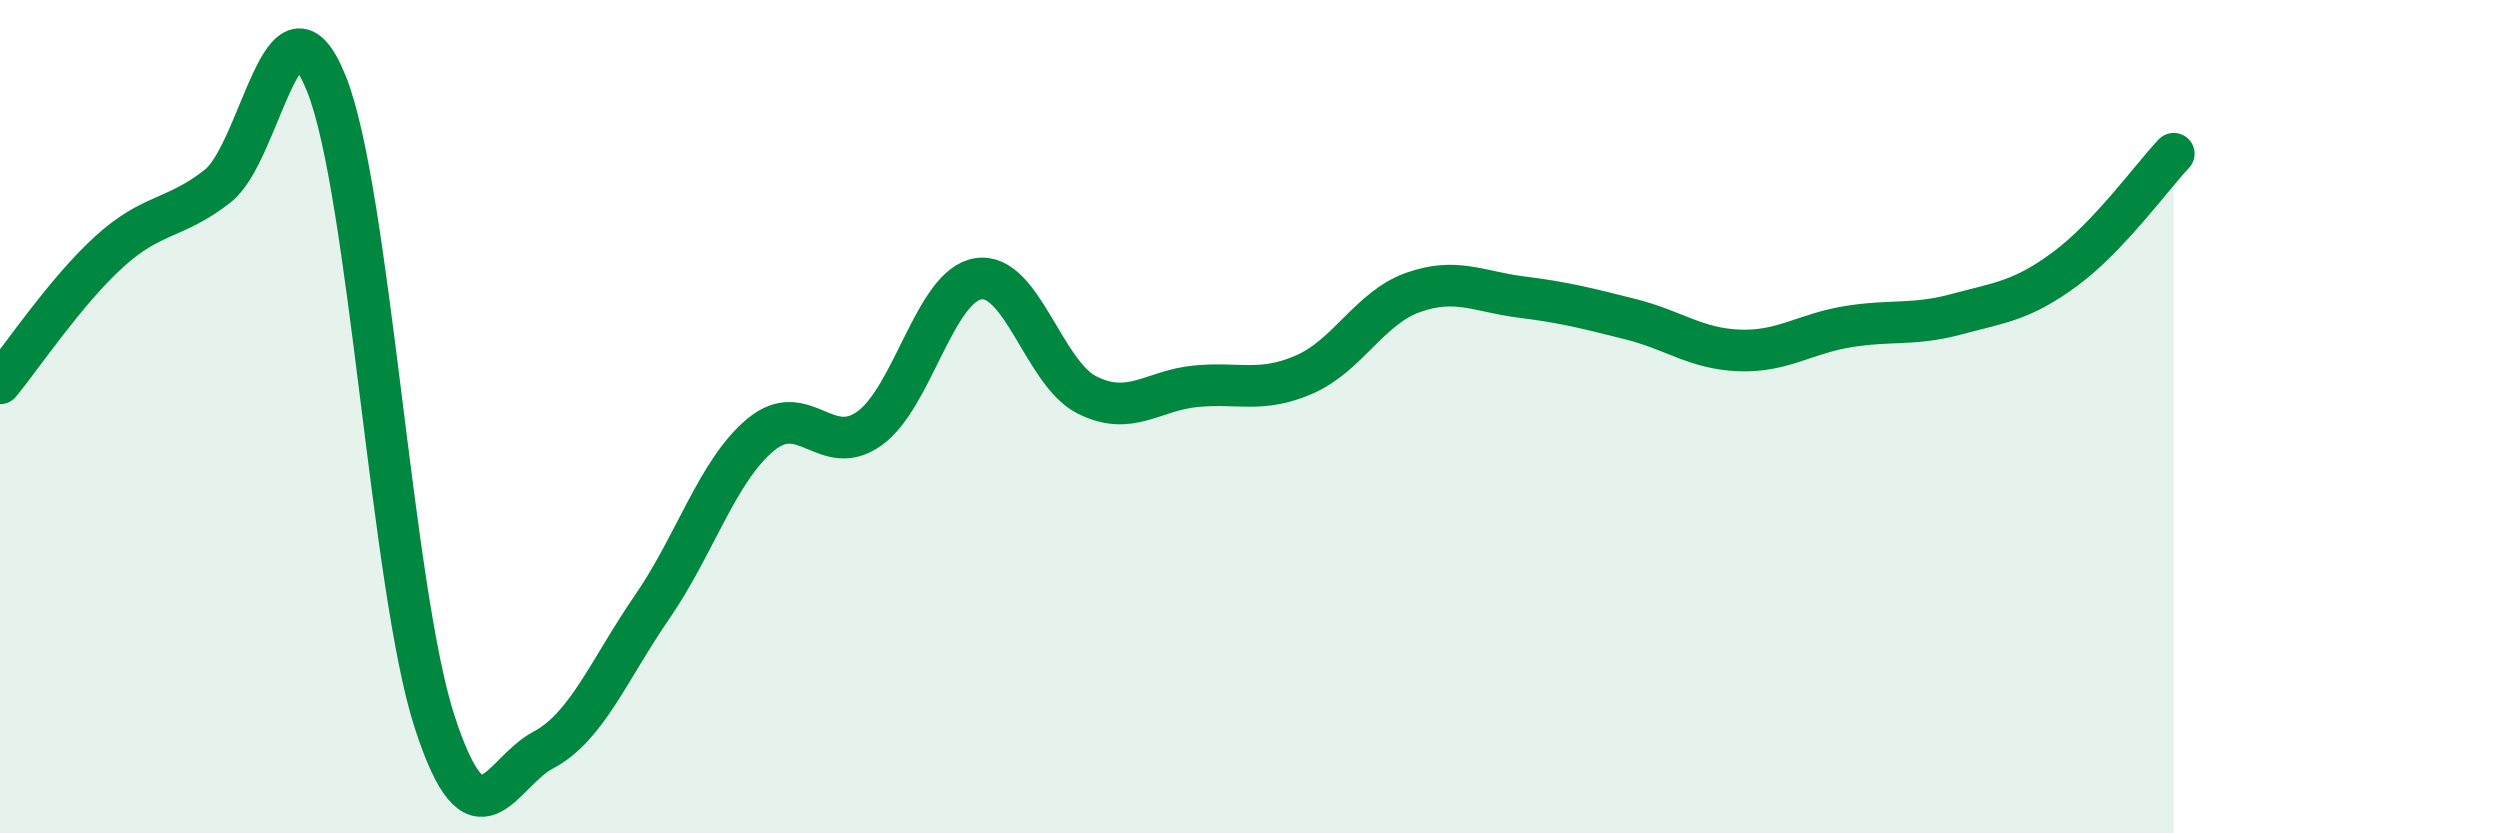
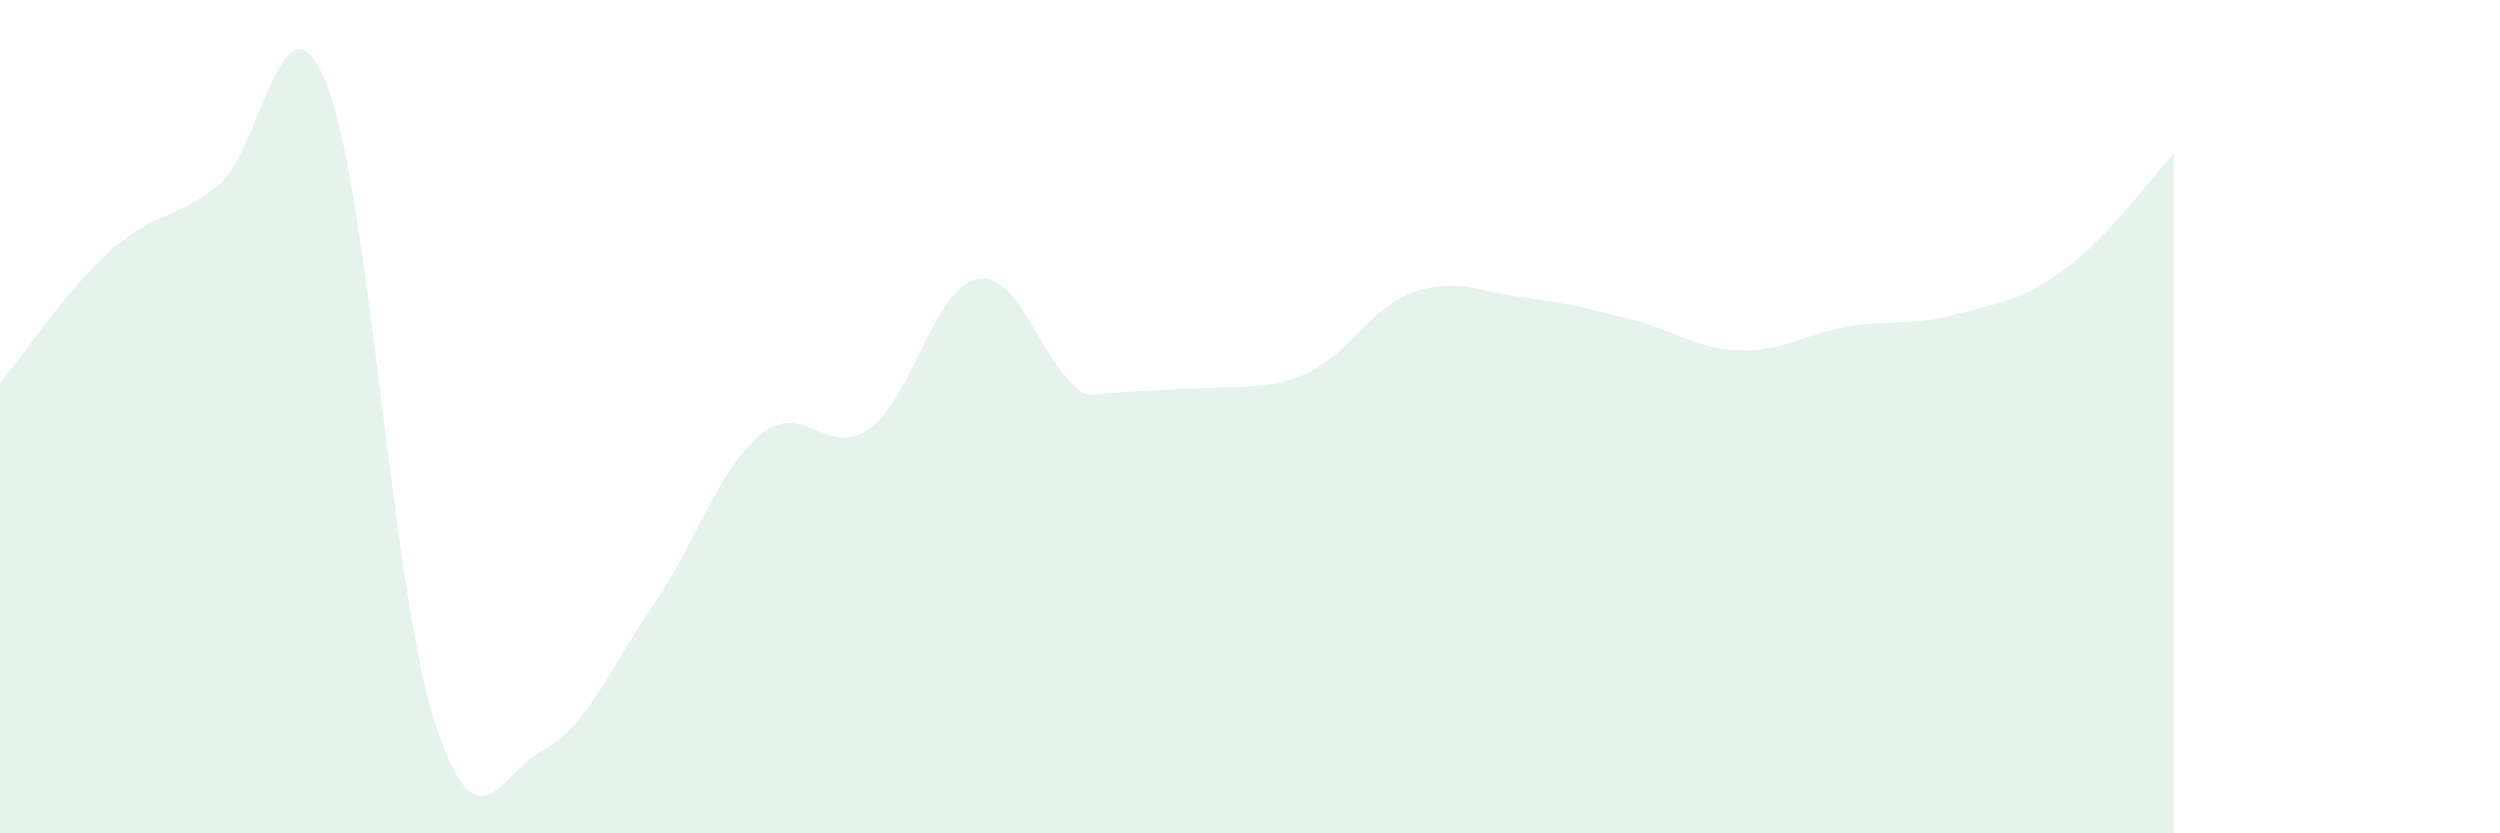
<svg xmlns="http://www.w3.org/2000/svg" width="60" height="20" viewBox="0 0 60 20">
-   <path d="M 0,9.2 C 0.52,8.57 1.57,7 2.61,6.05 C 3.65,5.1 4.18,5.28 5.22,4.47 C 6.26,3.66 6.79,-0.57 7.83,2 C 8.87,4.57 9.39,14.12 10.43,17.32 C 11.47,20.52 12,18.55 13.04,18 C 14.08,17.45 14.61,16.08 15.65,14.57 C 16.69,13.06 17.22,11.29 18.26,10.43 C 19.3,9.57 19.83,11.03 20.87,10.28 C 21.91,9.53 22.44,6.85 23.48,6.69 C 24.52,6.53 25.05,8.96 26.09,9.48 C 27.13,10 27.66,9.37 28.7,9.27 C 29.74,9.17 30.26,9.44 31.3,8.99 C 32.34,8.54 32.87,7.39 33.91,7.02 C 34.95,6.65 35.48,7 36.52,7.13 C 37.56,7.26 38.09,7.4 39.13,7.66 C 40.17,7.92 40.7,8.37 41.74,8.41 C 42.78,8.45 43.31,8.01 44.35,7.84 C 45.39,7.67 45.92,7.82 46.96,7.54 C 48,7.26 48.53,7.22 49.57,6.45 C 50.61,5.68 51.65,4.24 52.17,3.69L52.17 20L0 20Z" fill="#008740" opacity="0.1" stroke-linecap="round" stroke-linejoin="round" />
-   <path d="M 0,9.2 C 0.52,8.57 1.57,7 2.61,6.05 C 3.65,5.1 4.18,5.28 5.22,4.47 C 6.26,3.66 6.79,-0.57 7.83,2 C 8.87,4.57 9.39,14.12 10.43,17.32 C 11.47,20.52 12,18.55 13.04,18 C 14.08,17.45 14.61,16.08 15.65,14.57 C 16.69,13.06 17.22,11.29 18.26,10.43 C 19.3,9.57 19.83,11.03 20.87,10.28 C 21.91,9.53 22.44,6.85 23.48,6.69 C 24.52,6.53 25.05,8.96 26.09,9.48 C 27.13,10 27.66,9.37 28.7,9.27 C 29.74,9.17 30.26,9.44 31.3,8.99 C 32.34,8.54 32.87,7.39 33.91,7.02 C 34.95,6.65 35.48,7 36.52,7.13 C 37.56,7.26 38.09,7.4 39.13,7.66 C 40.17,7.92 40.7,8.37 41.74,8.41 C 42.78,8.45 43.31,8.01 44.35,7.84 C 45.39,7.67 45.92,7.82 46.96,7.54 C 48,7.26 48.53,7.22 49.57,6.45 C 50.61,5.68 51.65,4.24 52.17,3.69" stroke="#008740" stroke-width="1" fill="none" stroke-linecap="round" stroke-linejoin="round" />
+   <path d="M 0,9.2 C 0.52,8.57 1.57,7 2.61,6.05 C 3.65,5.1 4.18,5.28 5.22,4.47 C 6.26,3.66 6.79,-0.57 7.83,2 C 8.87,4.57 9.39,14.12 10.43,17.32 C 11.47,20.52 12,18.55 13.04,18 C 14.08,17.45 14.61,16.08 15.65,14.57 C 16.69,13.06 17.22,11.29 18.26,10.43 C 19.3,9.57 19.83,11.03 20.87,10.28 C 21.91,9.53 22.44,6.85 23.48,6.69 C 24.52,6.53 25.05,8.96 26.09,9.48 C 29.74,9.17 30.26,9.44 31.3,8.99 C 32.34,8.54 32.87,7.39 33.91,7.02 C 34.95,6.65 35.48,7 36.52,7.13 C 37.56,7.26 38.09,7.4 39.13,7.66 C 40.17,7.92 40.7,8.37 41.74,8.41 C 42.78,8.45 43.31,8.01 44.35,7.84 C 45.39,7.67 45.92,7.82 46.96,7.54 C 48,7.26 48.53,7.22 49.57,6.45 C 50.61,5.68 51.65,4.24 52.17,3.69L52.17 20L0 20Z" fill="#008740" opacity="0.1" stroke-linecap="round" stroke-linejoin="round" />
</svg>